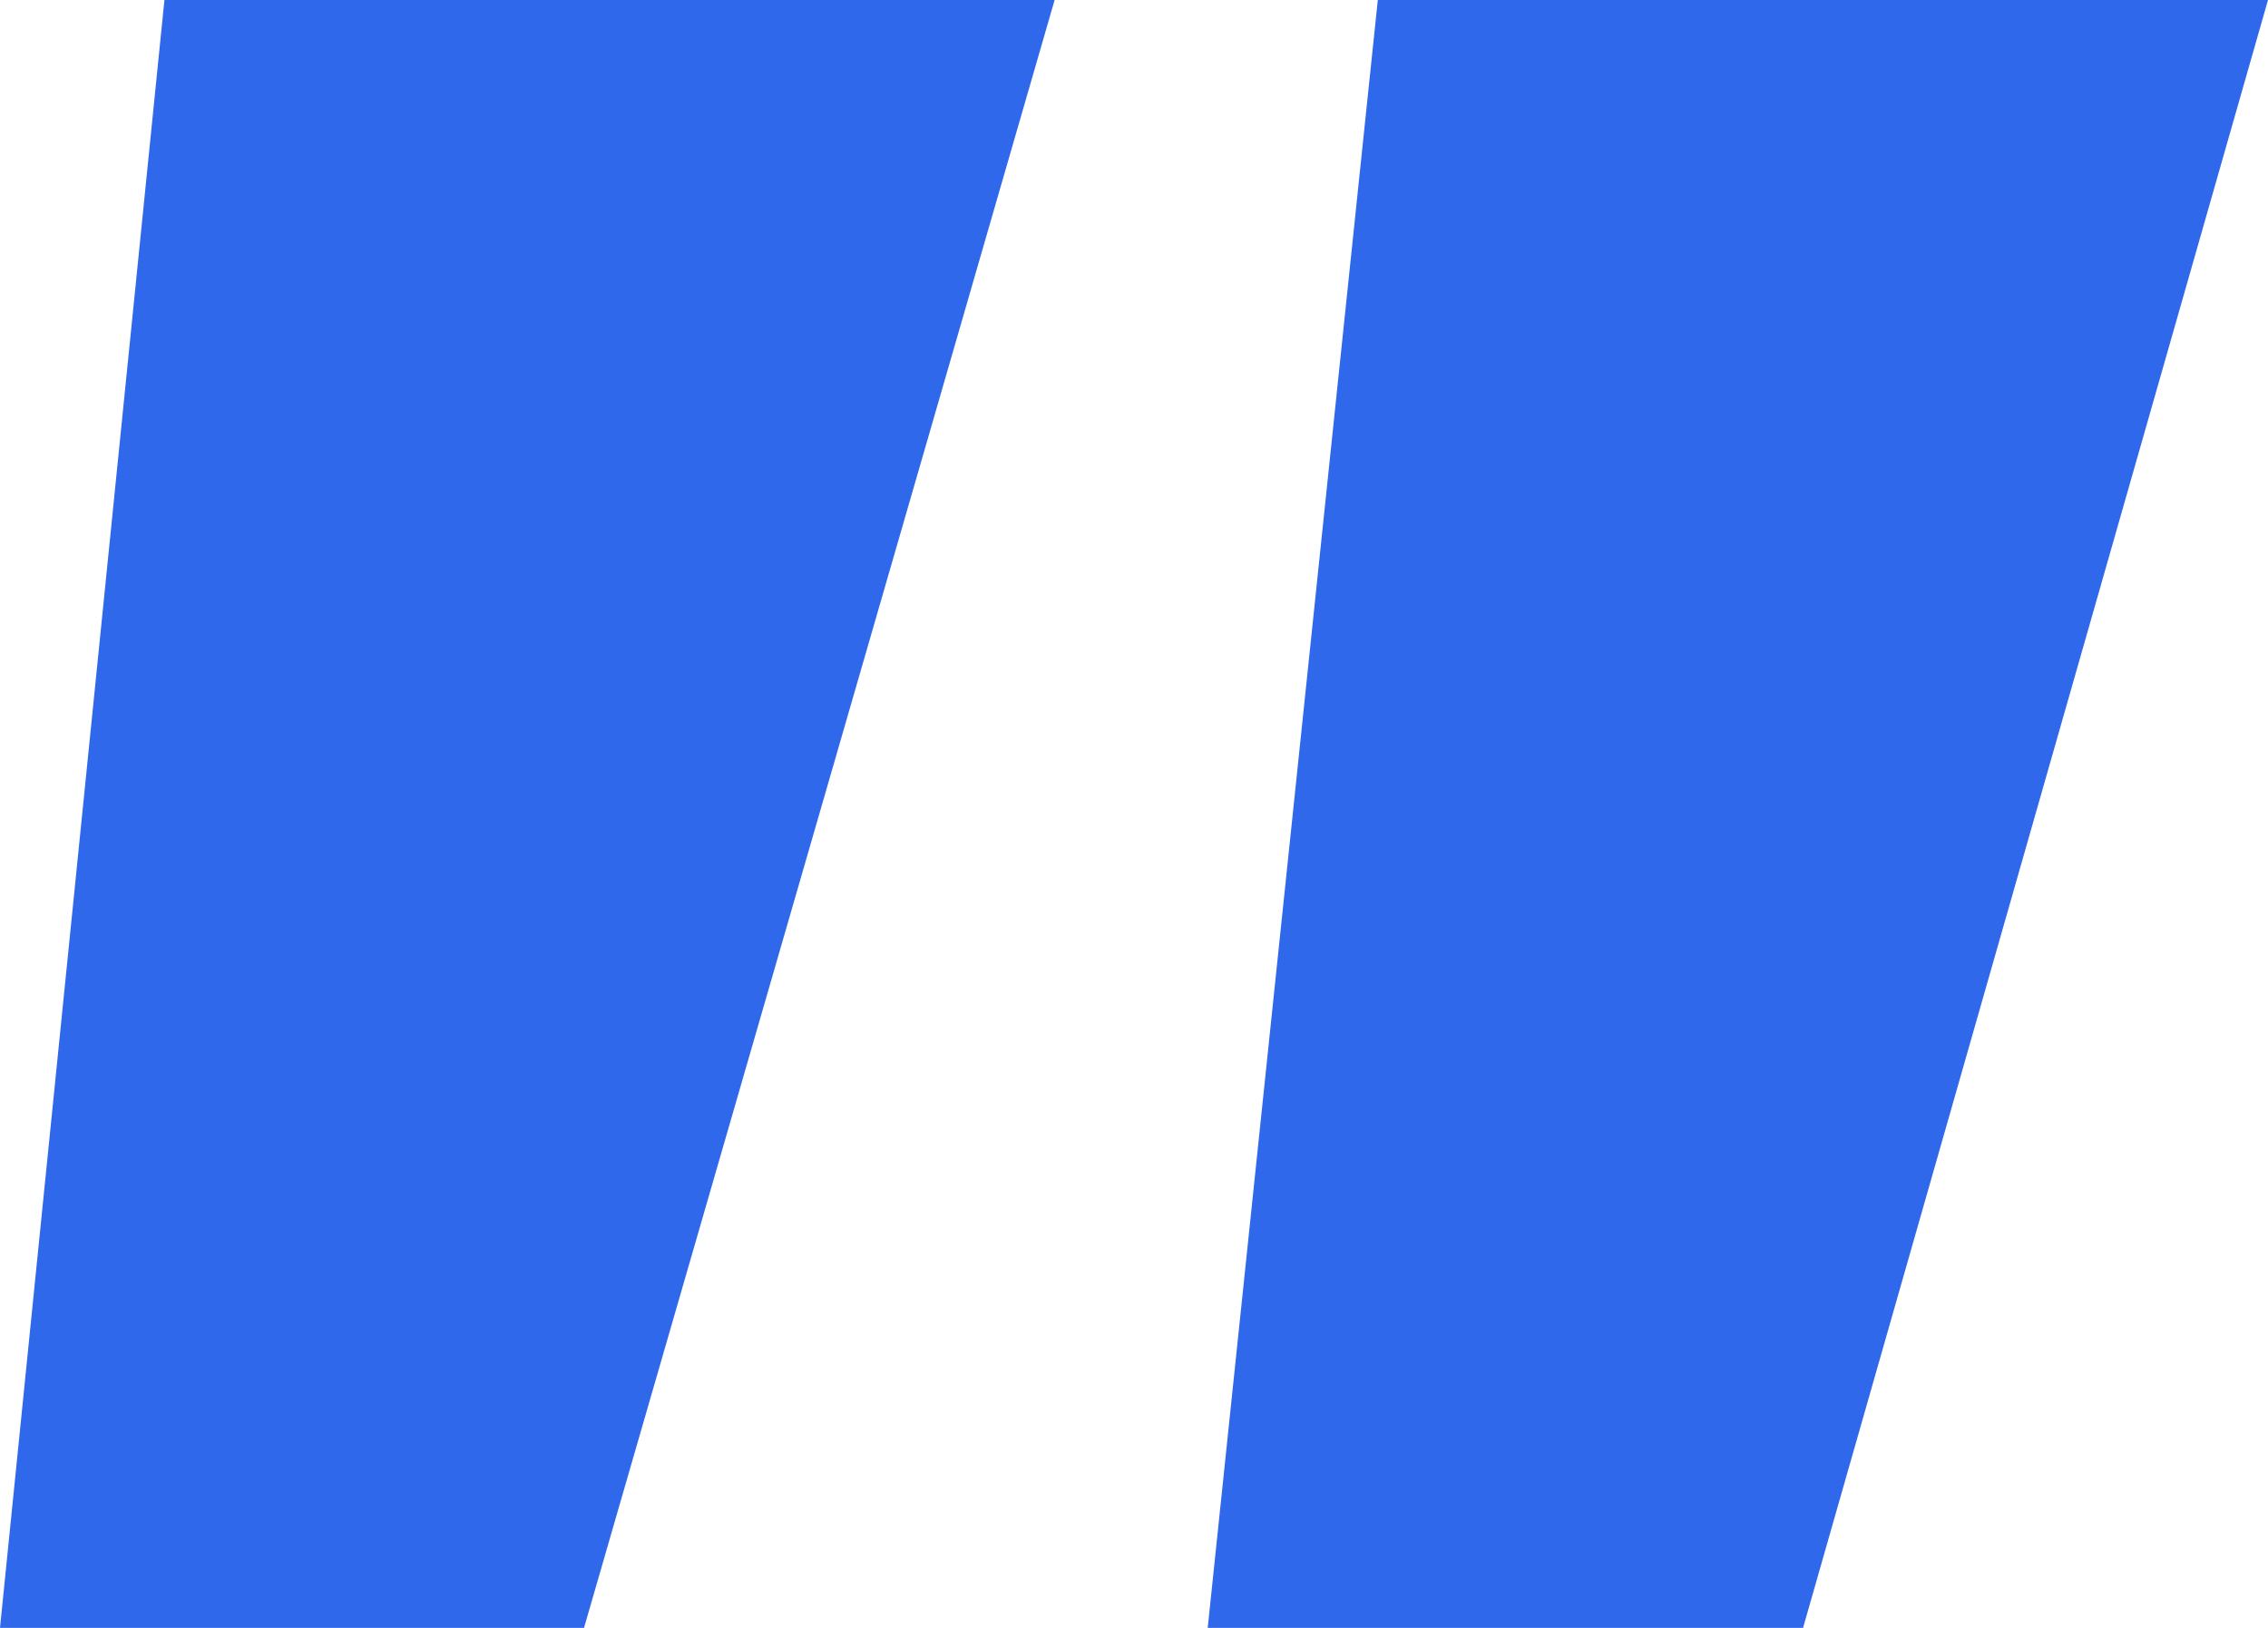
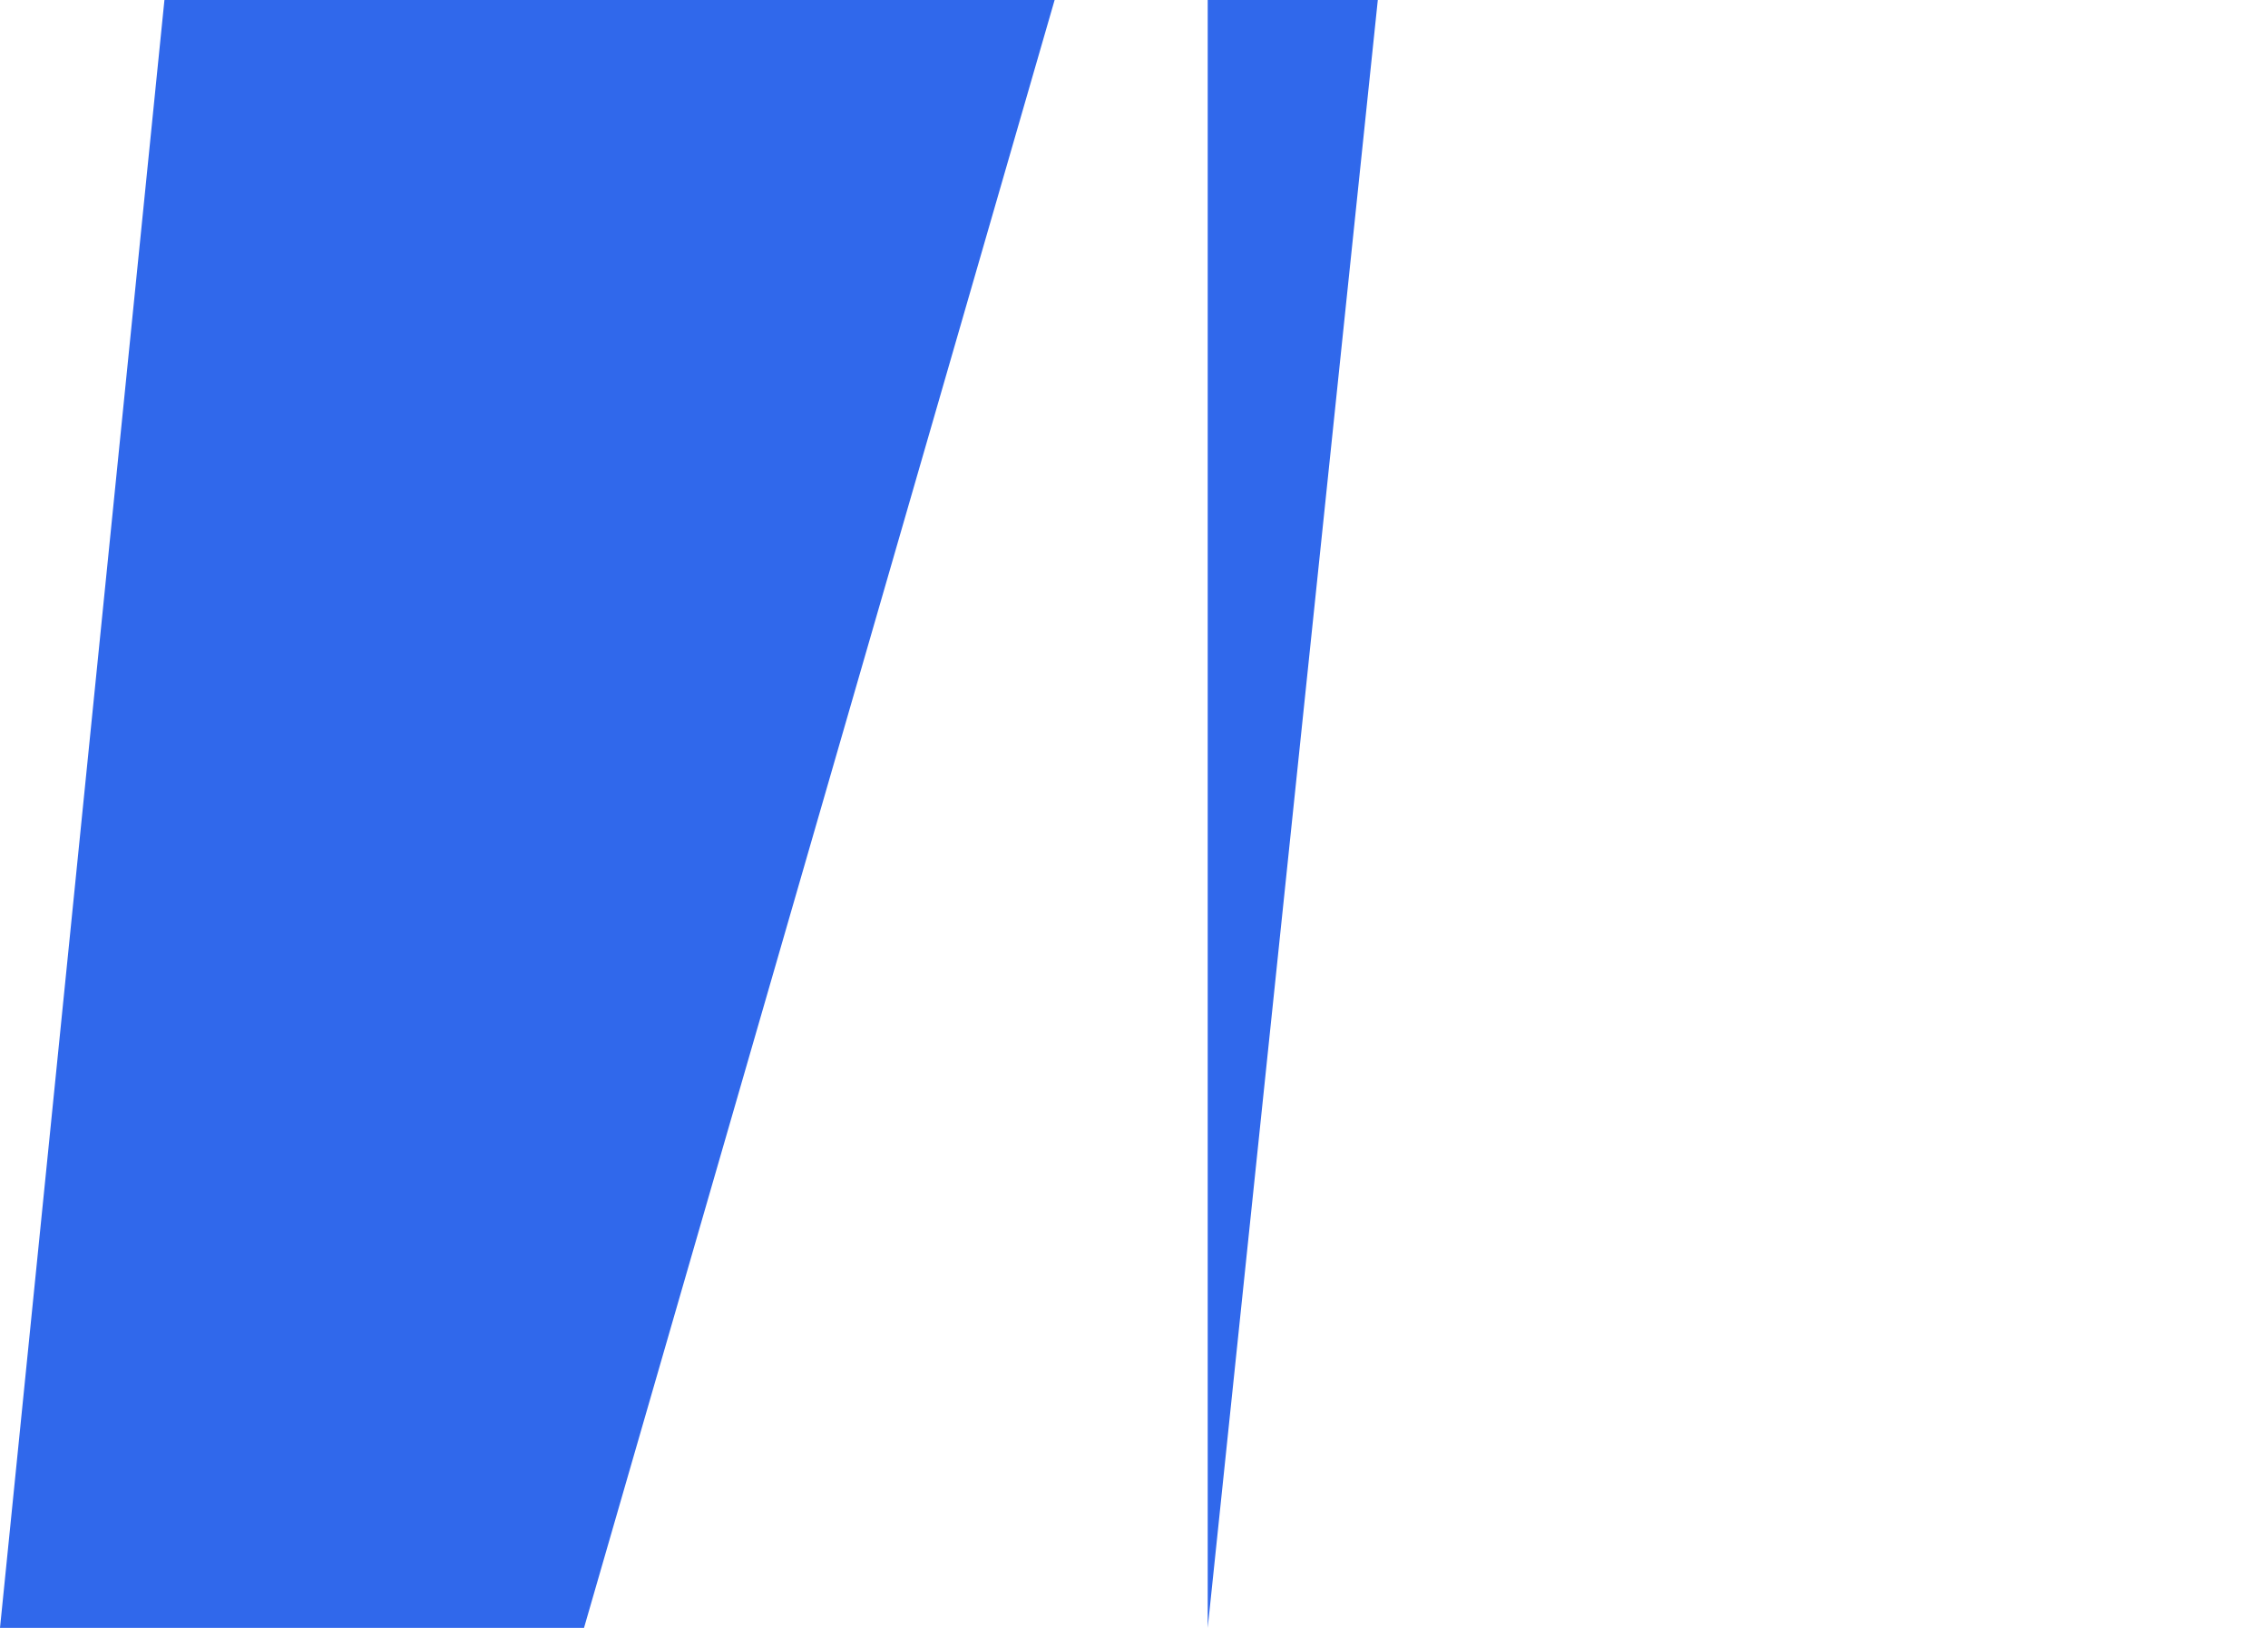
<svg xmlns="http://www.w3.org/2000/svg" width="78" height="56" viewBox="0 0 78 56" fill="none">
-   <path d="M41.535 56L47.385 0H78L62.01 56H41.535ZM0 56L5.655 0H36.27L20.085 56H0Z" fill="#3068EB" />
+   <path d="M41.535 56L47.385 0H78H41.535ZM0 56L5.655 0H36.27L20.085 56H0Z" fill="#3068EB" />
</svg>